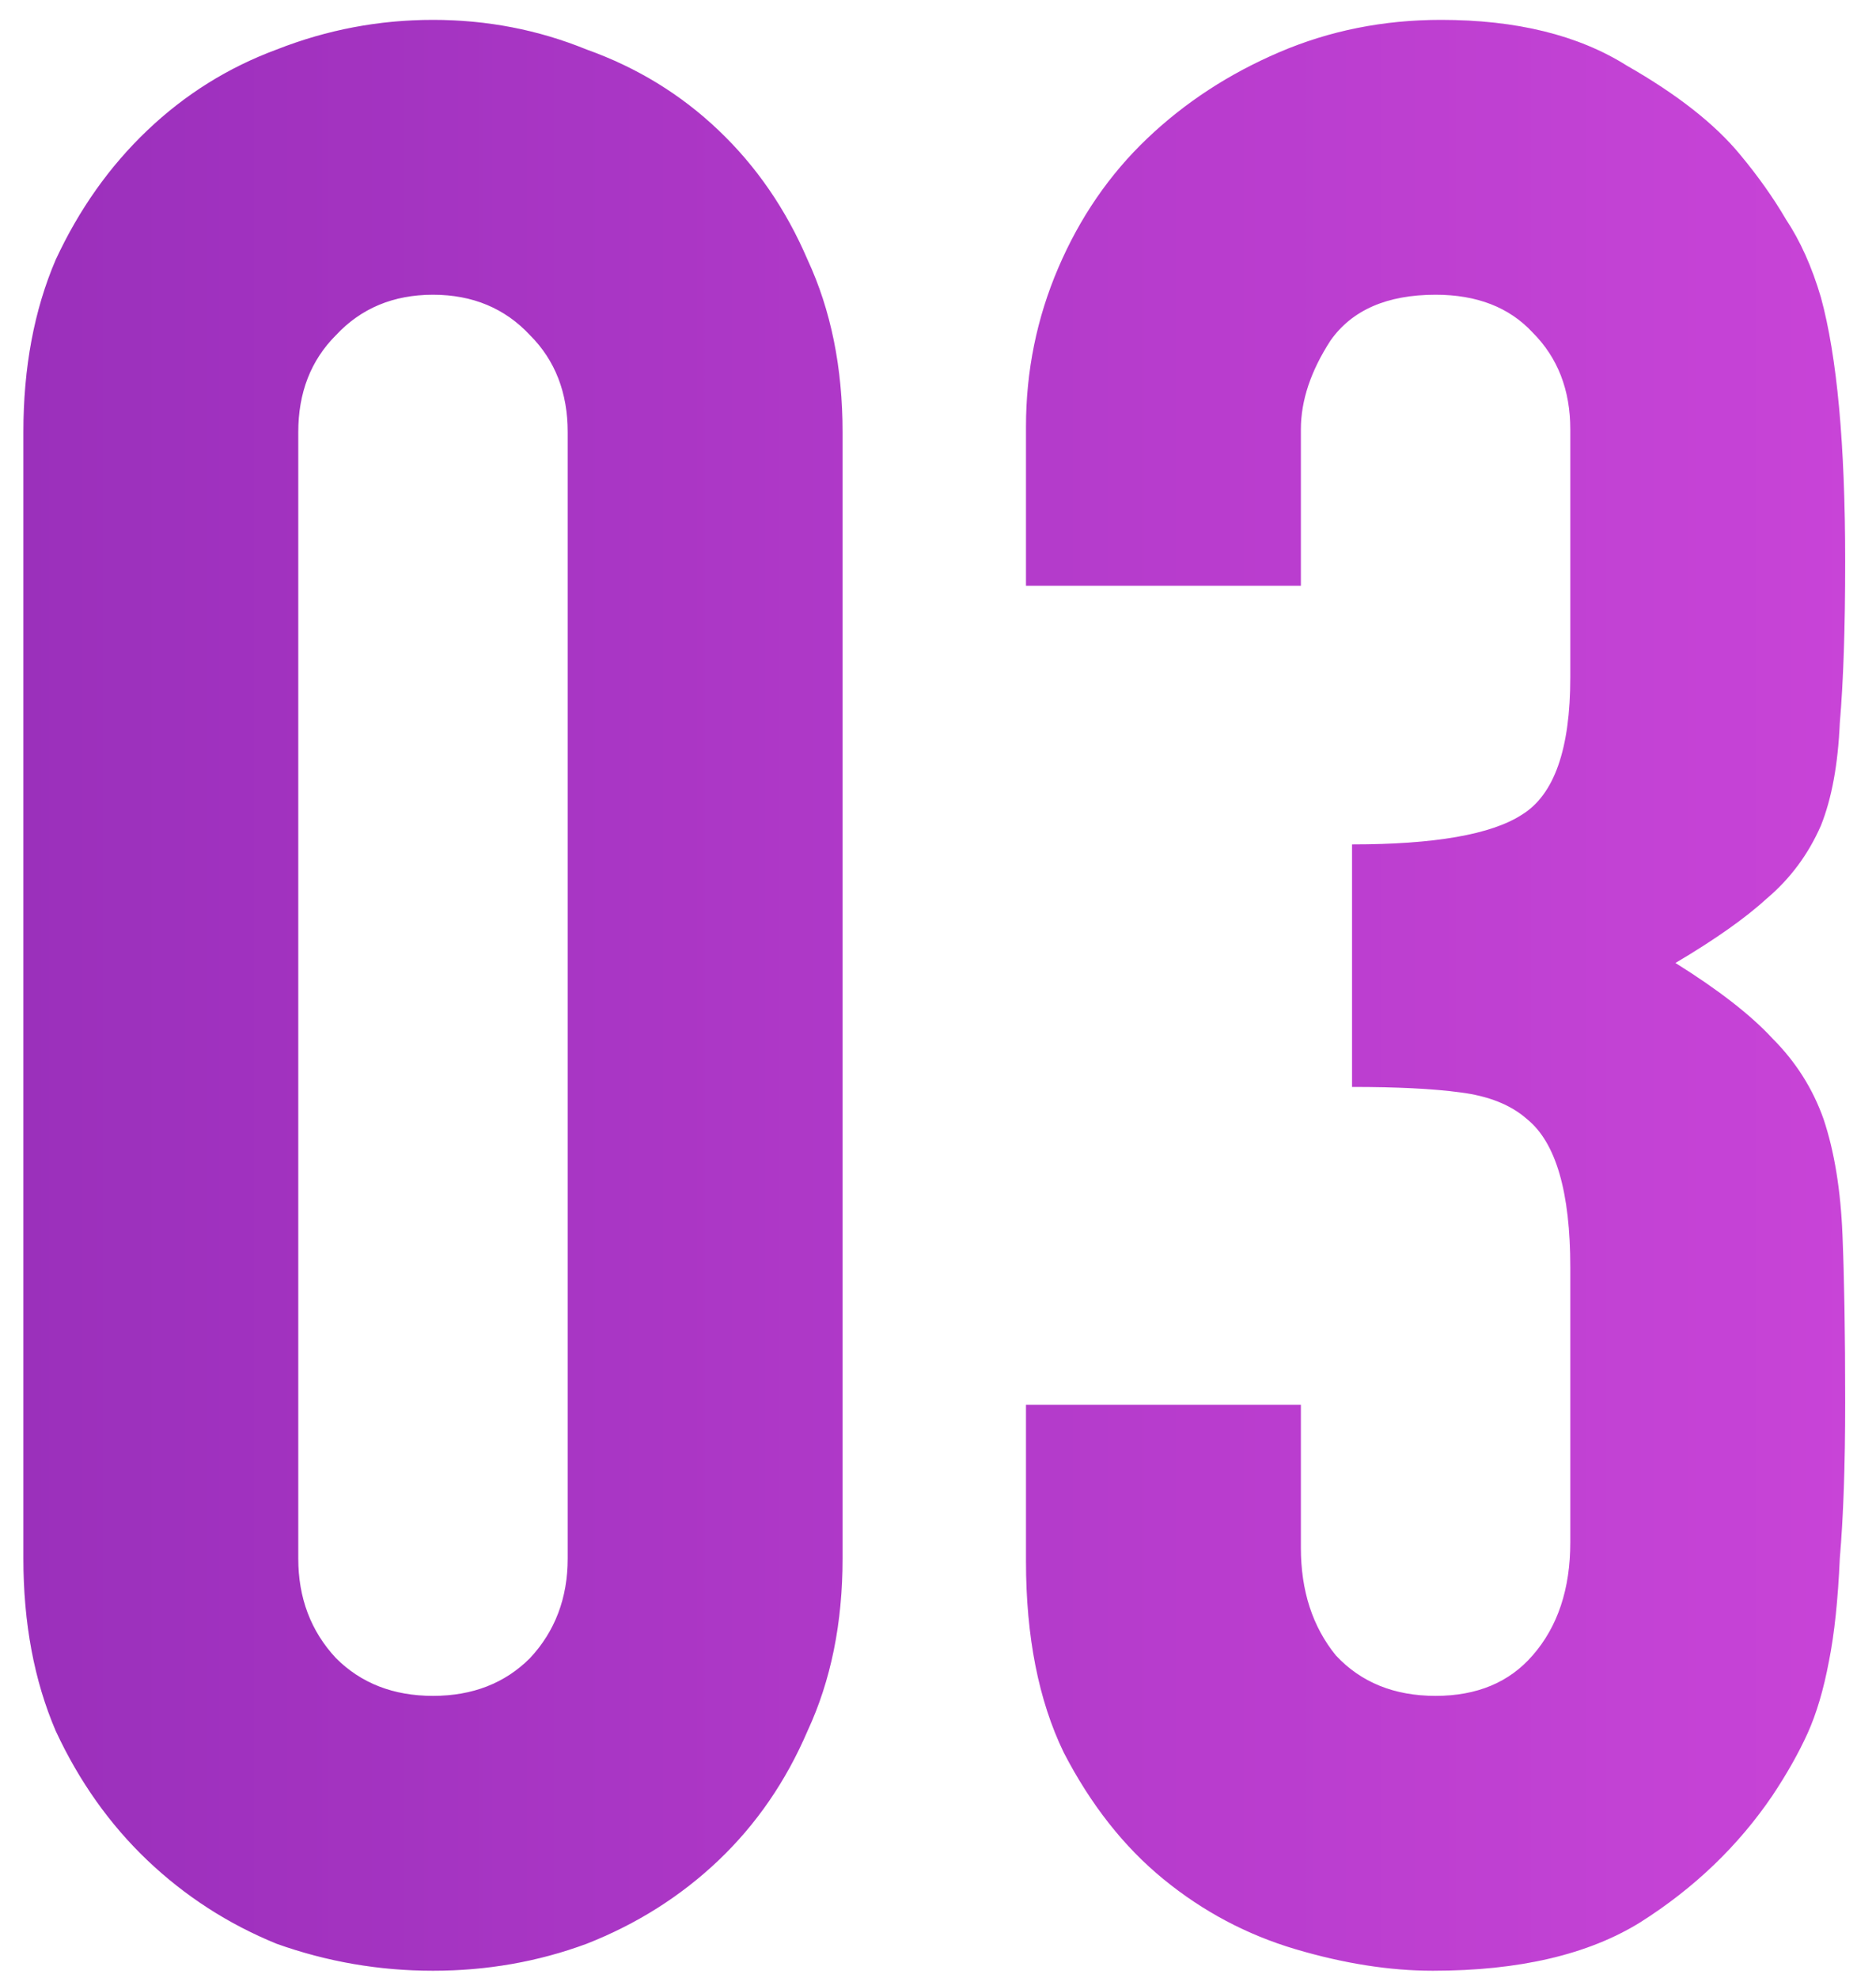
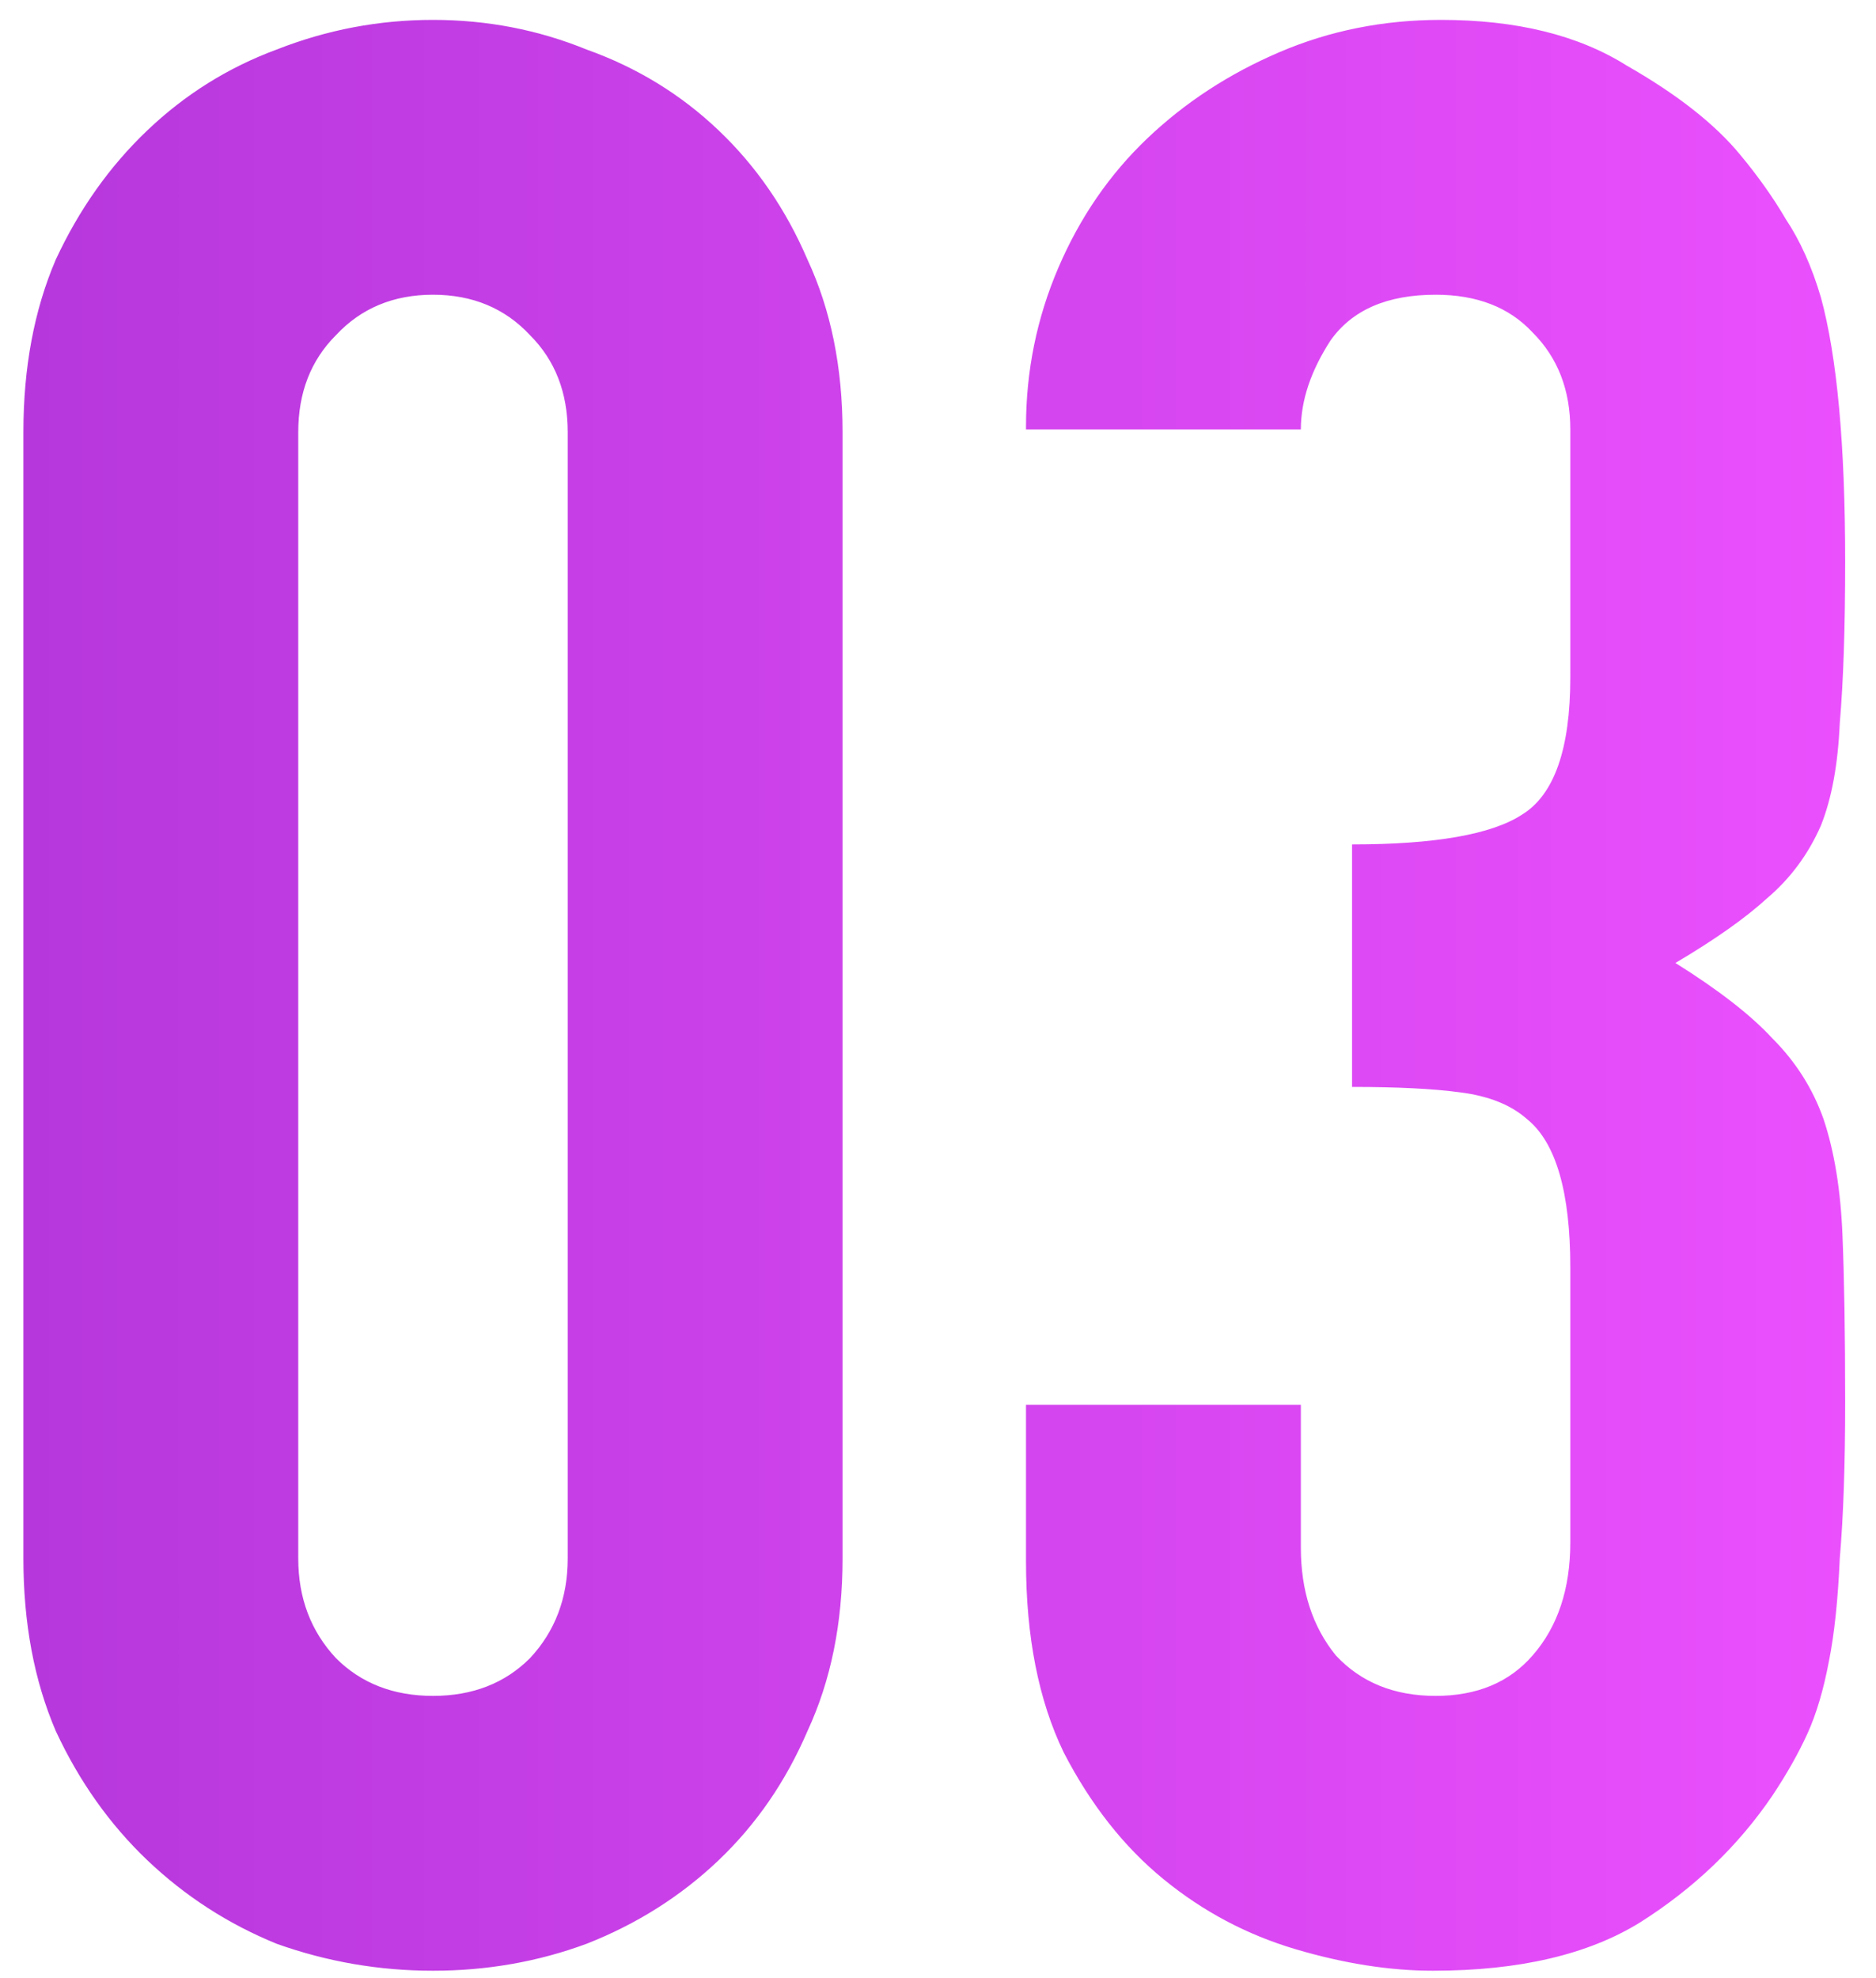
<svg xmlns="http://www.w3.org/2000/svg" width="55" height="58" viewBox="0 0 55 58" fill="none">
-   <path d="M0.686 12.67C0.686 10.774 1.002 9.088 1.634 7.614C2.319 6.139 3.214 4.875 4.32 3.822C5.426 2.768 6.69 1.978 8.112 1.452C9.587 0.872 11.114 0.583 12.694 0.583C14.274 0.583 15.775 0.872 17.197 1.452C18.672 1.978 19.962 2.768 21.068 3.822C22.174 4.875 23.043 6.139 23.675 7.614C24.36 9.088 24.702 10.774 24.702 12.67V45.692C24.702 47.588 24.36 49.273 23.675 50.748C23.043 52.222 22.174 53.486 21.068 54.54C19.962 55.593 18.672 56.409 17.197 56.989C15.775 57.515 14.274 57.779 12.694 57.779C11.114 57.779 9.587 57.515 8.112 56.989C6.69 56.409 5.426 55.593 4.32 54.54C3.214 53.486 2.319 52.222 1.634 50.748C1.002 49.273 0.686 47.588 0.686 45.692V12.67ZM8.744 45.692C8.744 46.85 9.113 47.825 9.85 48.615C10.587 49.352 11.535 49.721 12.694 49.721C13.853 49.721 14.801 49.352 15.538 48.615C16.275 47.825 16.644 46.85 16.644 45.692V12.67C16.644 11.511 16.275 10.563 15.538 9.826C14.801 9.036 13.853 8.641 12.694 8.641C11.535 8.641 10.587 9.036 9.85 9.826C9.113 10.563 8.744 11.511 8.744 12.67V45.692ZM39.639 24.757C42.061 24.757 43.72 24.467 44.616 23.888C45.564 23.308 46.038 21.965 46.038 19.859V12.591C46.038 11.432 45.669 10.484 44.932 9.747C44.247 9.009 43.299 8.641 42.088 8.641C40.666 8.641 39.639 9.088 39.007 9.984C38.427 10.879 38.138 11.748 38.138 12.591V17.173H30.08V12.512C30.08 10.879 30.396 9.325 31.028 7.851C31.66 6.376 32.529 5.112 33.635 4.059C34.741 3.005 36.031 2.163 37.506 1.531C38.98 0.899 40.56 0.583 42.246 0.583C44.458 0.583 46.275 1.03 47.697 1.926C49.171 2.768 50.277 3.637 51.015 4.533C51.541 5.165 51.989 5.797 52.358 6.429C52.779 7.061 53.121 7.824 53.385 8.72C53.859 10.458 54.096 13.038 54.096 16.462C54.096 18.41 54.043 19.99 53.938 21.202C53.885 22.413 53.701 23.414 53.385 24.204C53.016 25.046 52.489 25.757 51.805 26.337C51.173 26.916 50.277 27.548 49.119 28.233C50.383 29.023 51.331 29.76 51.963 30.445C52.647 31.129 53.148 31.919 53.464 32.815C53.78 33.763 53.964 34.895 54.017 36.212C54.069 37.476 54.096 39.108 54.096 41.11C54.096 42.953 54.043 44.48 53.938 45.692C53.885 46.903 53.78 47.904 53.622 48.694C53.464 49.536 53.253 50.247 52.99 50.827C52.726 51.406 52.384 52.012 51.963 52.644C50.962 54.118 49.672 55.356 48.092 56.357C46.564 57.305 44.537 57.779 42.009 57.779C40.745 57.779 39.402 57.568 37.98 57.147C36.558 56.725 35.267 56.041 34.109 55.093C32.95 54.145 31.976 52.907 31.186 51.38C30.448 49.852 30.08 47.983 30.08 45.771V41.189H38.138V45.376C38.138 46.64 38.48 47.693 39.165 48.536C39.902 49.326 40.876 49.721 42.088 49.721C43.299 49.721 44.247 49.326 44.932 48.536C45.669 47.693 46.038 46.587 46.038 45.218V37.16C46.038 34.948 45.616 33.499 44.774 32.815C44.3 32.393 43.641 32.13 42.799 32.025C42.009 31.919 40.955 31.867 39.639 31.867V24.757Z" fill="url(#paint0_linear_24628_4231)" />
-   <path d="M0.686 12.67C0.686 10.774 1.002 9.088 1.634 7.614C2.319 6.139 3.214 4.875 4.32 3.822C5.426 2.768 6.69 1.978 8.112 1.452C9.587 0.872 11.114 0.583 12.694 0.583C14.274 0.583 15.775 0.872 17.197 1.452C18.672 1.978 19.962 2.768 21.068 3.822C22.174 4.875 23.043 6.139 23.675 7.614C24.36 9.088 24.702 10.774 24.702 12.67V45.692C24.702 47.588 24.36 49.273 23.675 50.748C23.043 52.222 22.174 53.486 21.068 54.54C19.962 55.593 18.672 56.409 17.197 56.989C15.775 57.515 14.274 57.779 12.694 57.779C11.114 57.779 9.587 57.515 8.112 56.989C6.69 56.409 5.426 55.593 4.32 54.54C3.214 53.486 2.319 52.222 1.634 50.748C1.002 49.273 0.686 47.588 0.686 45.692V12.67ZM8.744 45.692C8.744 46.85 9.113 47.825 9.85 48.615C10.587 49.352 11.535 49.721 12.694 49.721C13.853 49.721 14.801 49.352 15.538 48.615C16.275 47.825 16.644 46.85 16.644 45.692V12.67C16.644 11.511 16.275 10.563 15.538 9.826C14.801 9.036 13.853 8.641 12.694 8.641C11.535 8.641 10.587 9.036 9.85 9.826C9.113 10.563 8.744 11.511 8.744 12.67V45.692ZM39.639 24.757C42.061 24.757 43.72 24.467 44.616 23.888C45.564 23.308 46.038 21.965 46.038 19.859V12.591C46.038 11.432 45.669 10.484 44.932 9.747C44.247 9.009 43.299 8.641 42.088 8.641C40.666 8.641 39.639 9.088 39.007 9.984C38.427 10.879 38.138 11.748 38.138 12.591V17.173H30.08V12.512C30.08 10.879 30.396 9.325 31.028 7.851C31.66 6.376 32.529 5.112 33.635 4.059C34.741 3.005 36.031 2.163 37.506 1.531C38.98 0.899 40.56 0.583 42.246 0.583C44.458 0.583 46.275 1.03 47.697 1.926C49.171 2.768 50.277 3.637 51.015 4.533C51.541 5.165 51.989 5.797 52.358 6.429C52.779 7.061 53.121 7.824 53.385 8.72C53.859 10.458 54.096 13.038 54.096 16.462C54.096 18.41 54.043 19.99 53.938 21.202C53.885 22.413 53.701 23.414 53.385 24.204C53.016 25.046 52.489 25.757 51.805 26.337C51.173 26.916 50.277 27.548 49.119 28.233C50.383 29.023 51.331 29.76 51.963 30.445C52.647 31.129 53.148 31.919 53.464 32.815C53.78 33.763 53.964 34.895 54.017 36.212C54.069 37.476 54.096 39.108 54.096 41.11C54.096 42.953 54.043 44.48 53.938 45.692C53.885 46.903 53.78 47.904 53.622 48.694C53.464 49.536 53.253 50.247 52.99 50.827C52.726 51.406 52.384 52.012 51.963 52.644C50.962 54.118 49.672 55.356 48.092 56.357C46.564 57.305 44.537 57.779 42.009 57.779C40.745 57.779 39.402 57.568 37.98 57.147C36.558 56.725 35.267 56.041 34.109 55.093C32.95 54.145 31.976 52.907 31.186 51.38C30.448 49.852 30.08 47.983 30.08 45.771V41.189H38.138V45.376C38.138 46.64 38.48 47.693 39.165 48.536C39.902 49.326 40.876 49.721 42.088 49.721C43.299 49.721 44.247 49.326 44.932 48.536C45.669 47.693 46.038 46.587 46.038 45.218V37.16C46.038 34.948 45.616 33.499 44.774 32.815C44.3 32.393 43.641 32.13 42.799 32.025C42.009 31.919 40.955 31.867 39.639 31.867V24.757Z" fill="black" fill-opacity="0.15" />
+   <path d="M0.686 12.67C0.686 10.774 1.002 9.088 1.634 7.614C2.319 6.139 3.214 4.875 4.32 3.822C5.426 2.768 6.69 1.978 8.112 1.452C9.587 0.872 11.114 0.583 12.694 0.583C14.274 0.583 15.775 0.872 17.197 1.452C18.672 1.978 19.962 2.768 21.068 3.822C22.174 4.875 23.043 6.139 23.675 7.614C24.36 9.088 24.702 10.774 24.702 12.67V45.692C24.702 47.588 24.36 49.273 23.675 50.748C23.043 52.222 22.174 53.486 21.068 54.54C19.962 55.593 18.672 56.409 17.197 56.989C15.775 57.515 14.274 57.779 12.694 57.779C11.114 57.779 9.587 57.515 8.112 56.989C6.69 56.409 5.426 55.593 4.32 54.54C3.214 53.486 2.319 52.222 1.634 50.748C1.002 49.273 0.686 47.588 0.686 45.692V12.67ZM8.744 45.692C8.744 46.85 9.113 47.825 9.85 48.615C10.587 49.352 11.535 49.721 12.694 49.721C13.853 49.721 14.801 49.352 15.538 48.615C16.275 47.825 16.644 46.85 16.644 45.692V12.67C16.644 11.511 16.275 10.563 15.538 9.826C14.801 9.036 13.853 8.641 12.694 8.641C11.535 8.641 10.587 9.036 9.85 9.826C9.113 10.563 8.744 11.511 8.744 12.67V45.692ZM39.639 24.757C42.061 24.757 43.72 24.467 44.616 23.888C45.564 23.308 46.038 21.965 46.038 19.859V12.591C46.038 11.432 45.669 10.484 44.932 9.747C44.247 9.009 43.299 8.641 42.088 8.641C40.666 8.641 39.639 9.088 39.007 9.984C38.427 10.879 38.138 11.748 38.138 12.591H30.08V12.512C30.08 10.879 30.396 9.325 31.028 7.851C31.66 6.376 32.529 5.112 33.635 4.059C34.741 3.005 36.031 2.163 37.506 1.531C38.98 0.899 40.56 0.583 42.246 0.583C44.458 0.583 46.275 1.03 47.697 1.926C49.171 2.768 50.277 3.637 51.015 4.533C51.541 5.165 51.989 5.797 52.358 6.429C52.779 7.061 53.121 7.824 53.385 8.72C53.859 10.458 54.096 13.038 54.096 16.462C54.096 18.41 54.043 19.99 53.938 21.202C53.885 22.413 53.701 23.414 53.385 24.204C53.016 25.046 52.489 25.757 51.805 26.337C51.173 26.916 50.277 27.548 49.119 28.233C50.383 29.023 51.331 29.76 51.963 30.445C52.647 31.129 53.148 31.919 53.464 32.815C53.78 33.763 53.964 34.895 54.017 36.212C54.069 37.476 54.096 39.108 54.096 41.11C54.096 42.953 54.043 44.48 53.938 45.692C53.885 46.903 53.78 47.904 53.622 48.694C53.464 49.536 53.253 50.247 52.99 50.827C52.726 51.406 52.384 52.012 51.963 52.644C50.962 54.118 49.672 55.356 48.092 56.357C46.564 57.305 44.537 57.779 42.009 57.779C40.745 57.779 39.402 57.568 37.98 57.147C36.558 56.725 35.267 56.041 34.109 55.093C32.95 54.145 31.976 52.907 31.186 51.38C30.448 49.852 30.08 47.983 30.08 45.771V41.189H38.138V45.376C38.138 46.64 38.48 47.693 39.165 48.536C39.902 49.326 40.876 49.721 42.088 49.721C43.299 49.721 44.247 49.326 44.932 48.536C45.669 47.693 46.038 46.587 46.038 45.218V37.16C46.038 34.948 45.616 33.499 44.774 32.815C44.3 32.393 43.641 32.13 42.799 32.025C42.009 31.919 40.955 31.867 39.639 31.867V24.757Z" fill="url(#paint0_linear_24628_4231)" />
  <defs>
    <linearGradient id="paint0_linear_24628_4231" x1="57" y1="27.805" x2="-119.261" y2="27.805" gradientUnits="userSpaceOnUse">
      <stop stop-color="#EE51FF" />
      <stop offset="1" stop-color="#3E0192" />
    </linearGradient>
  </defs>
</svg>